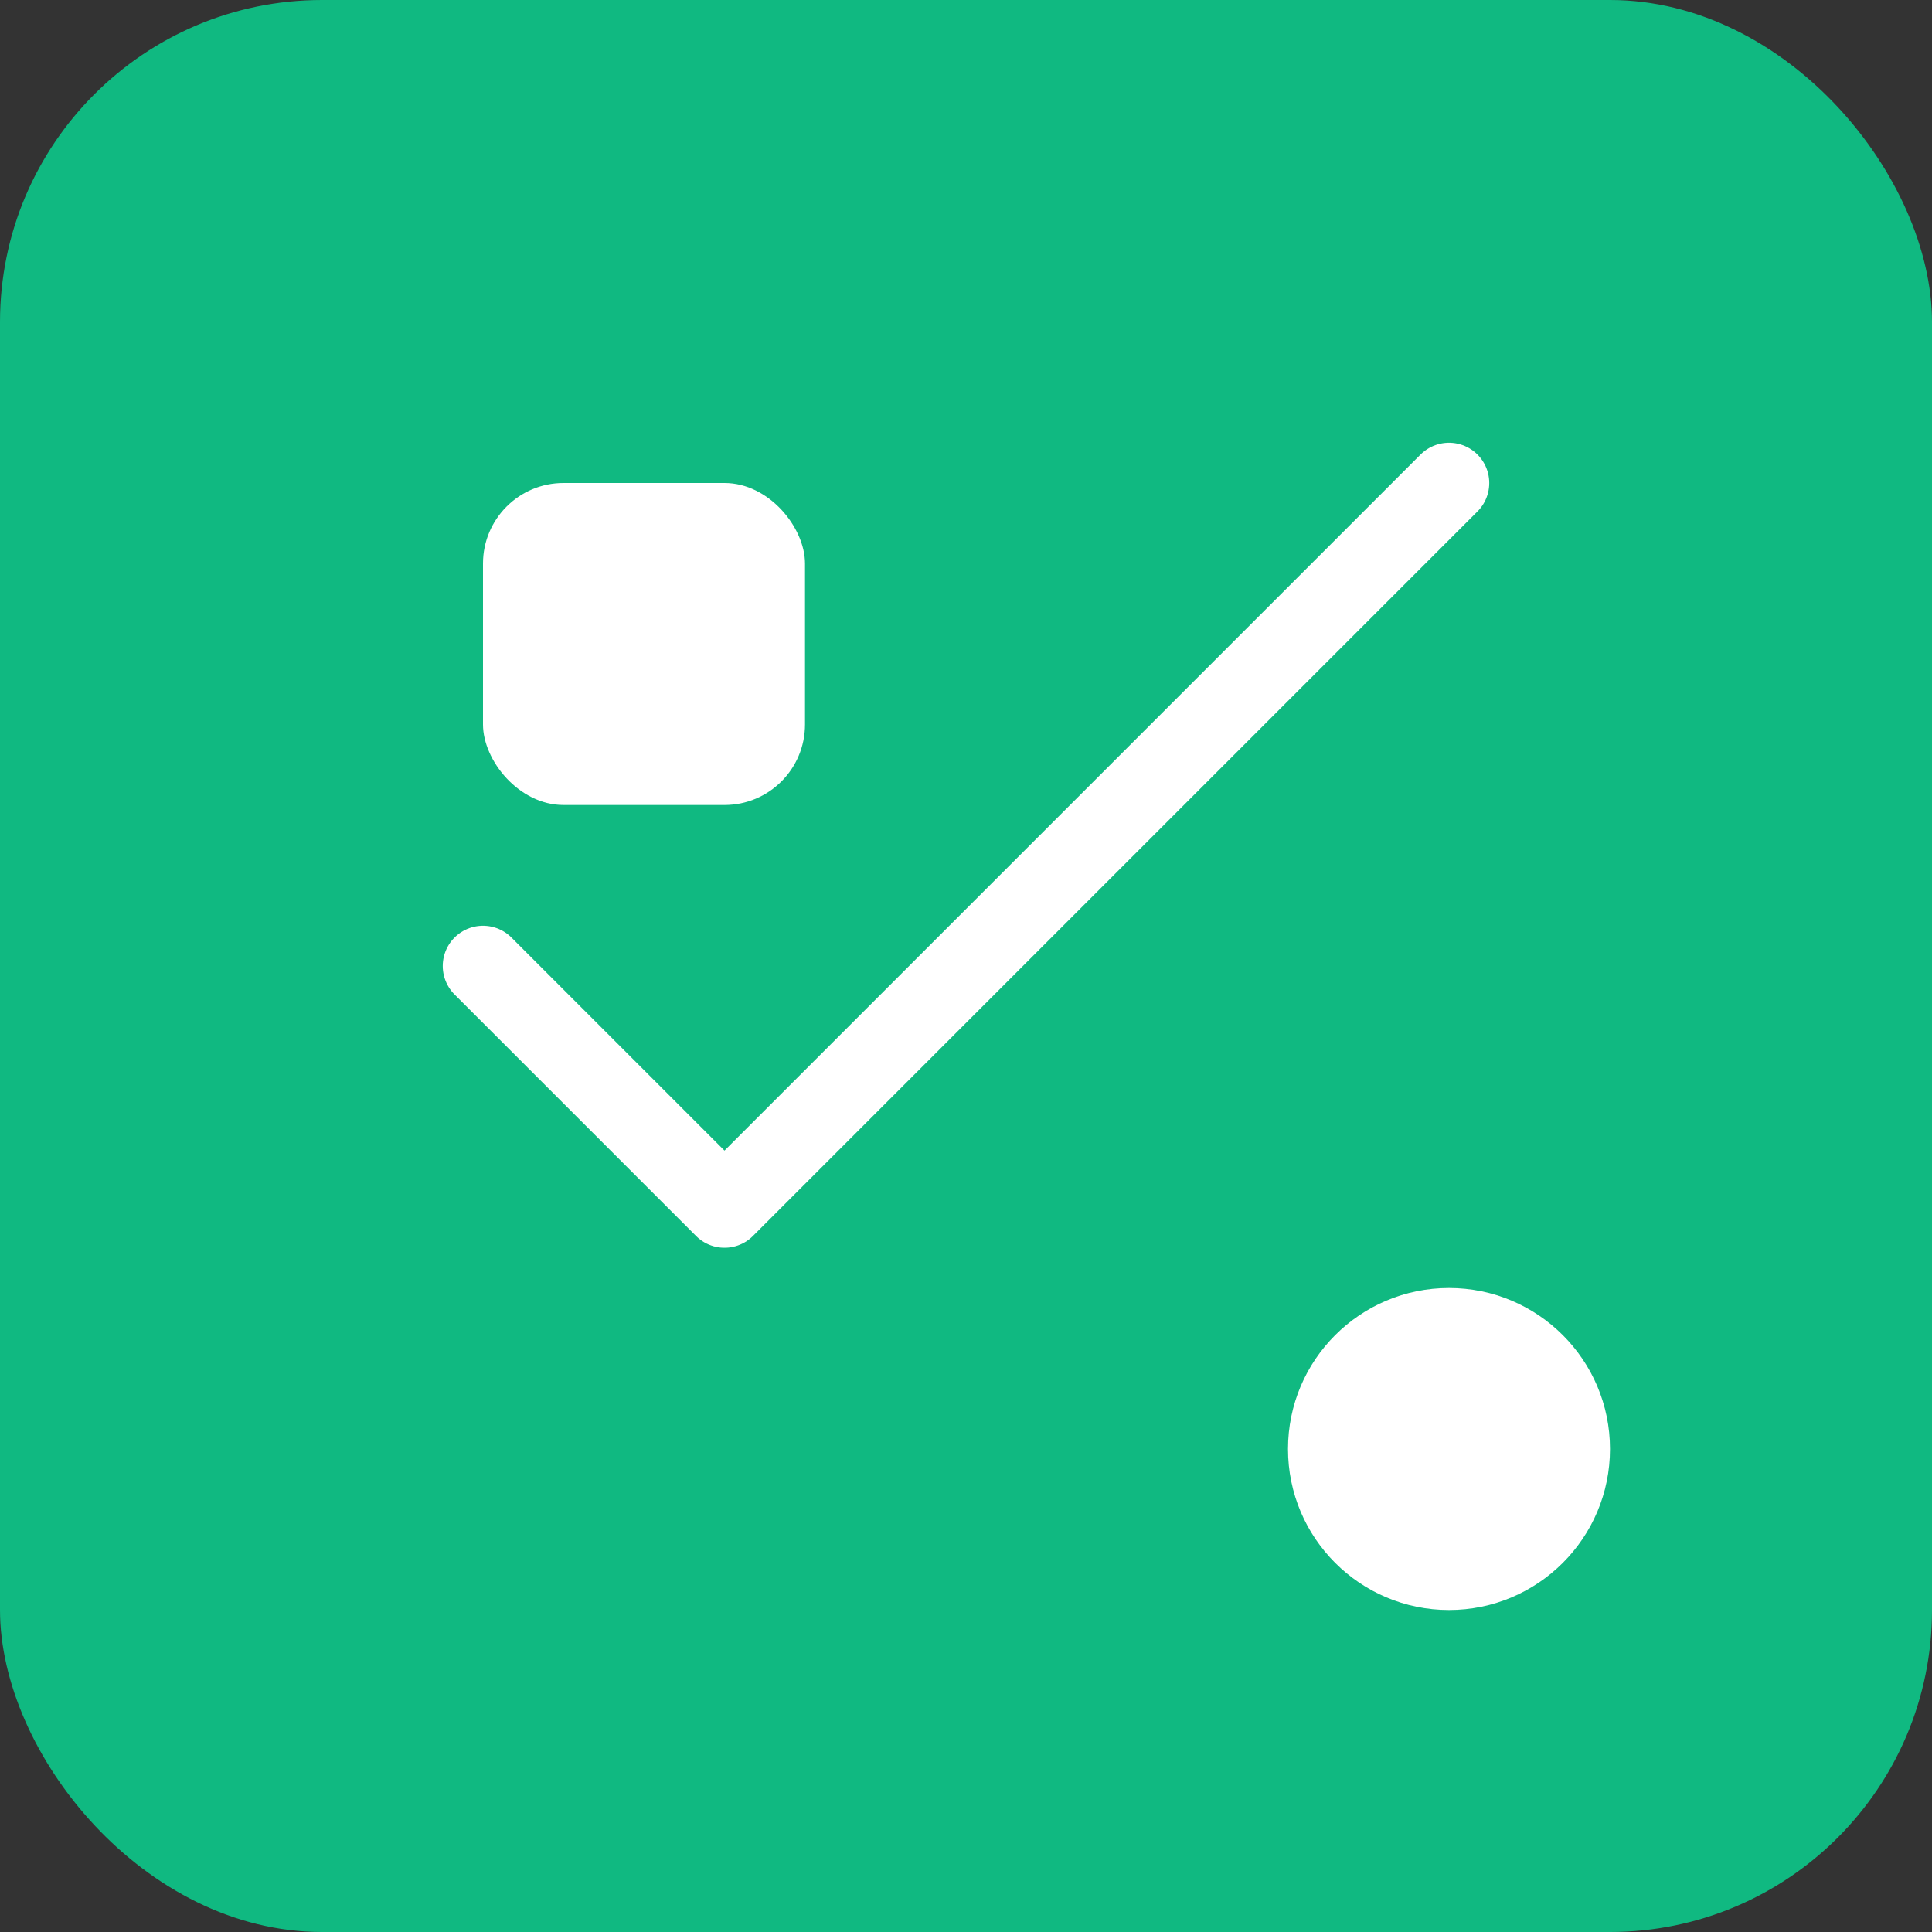
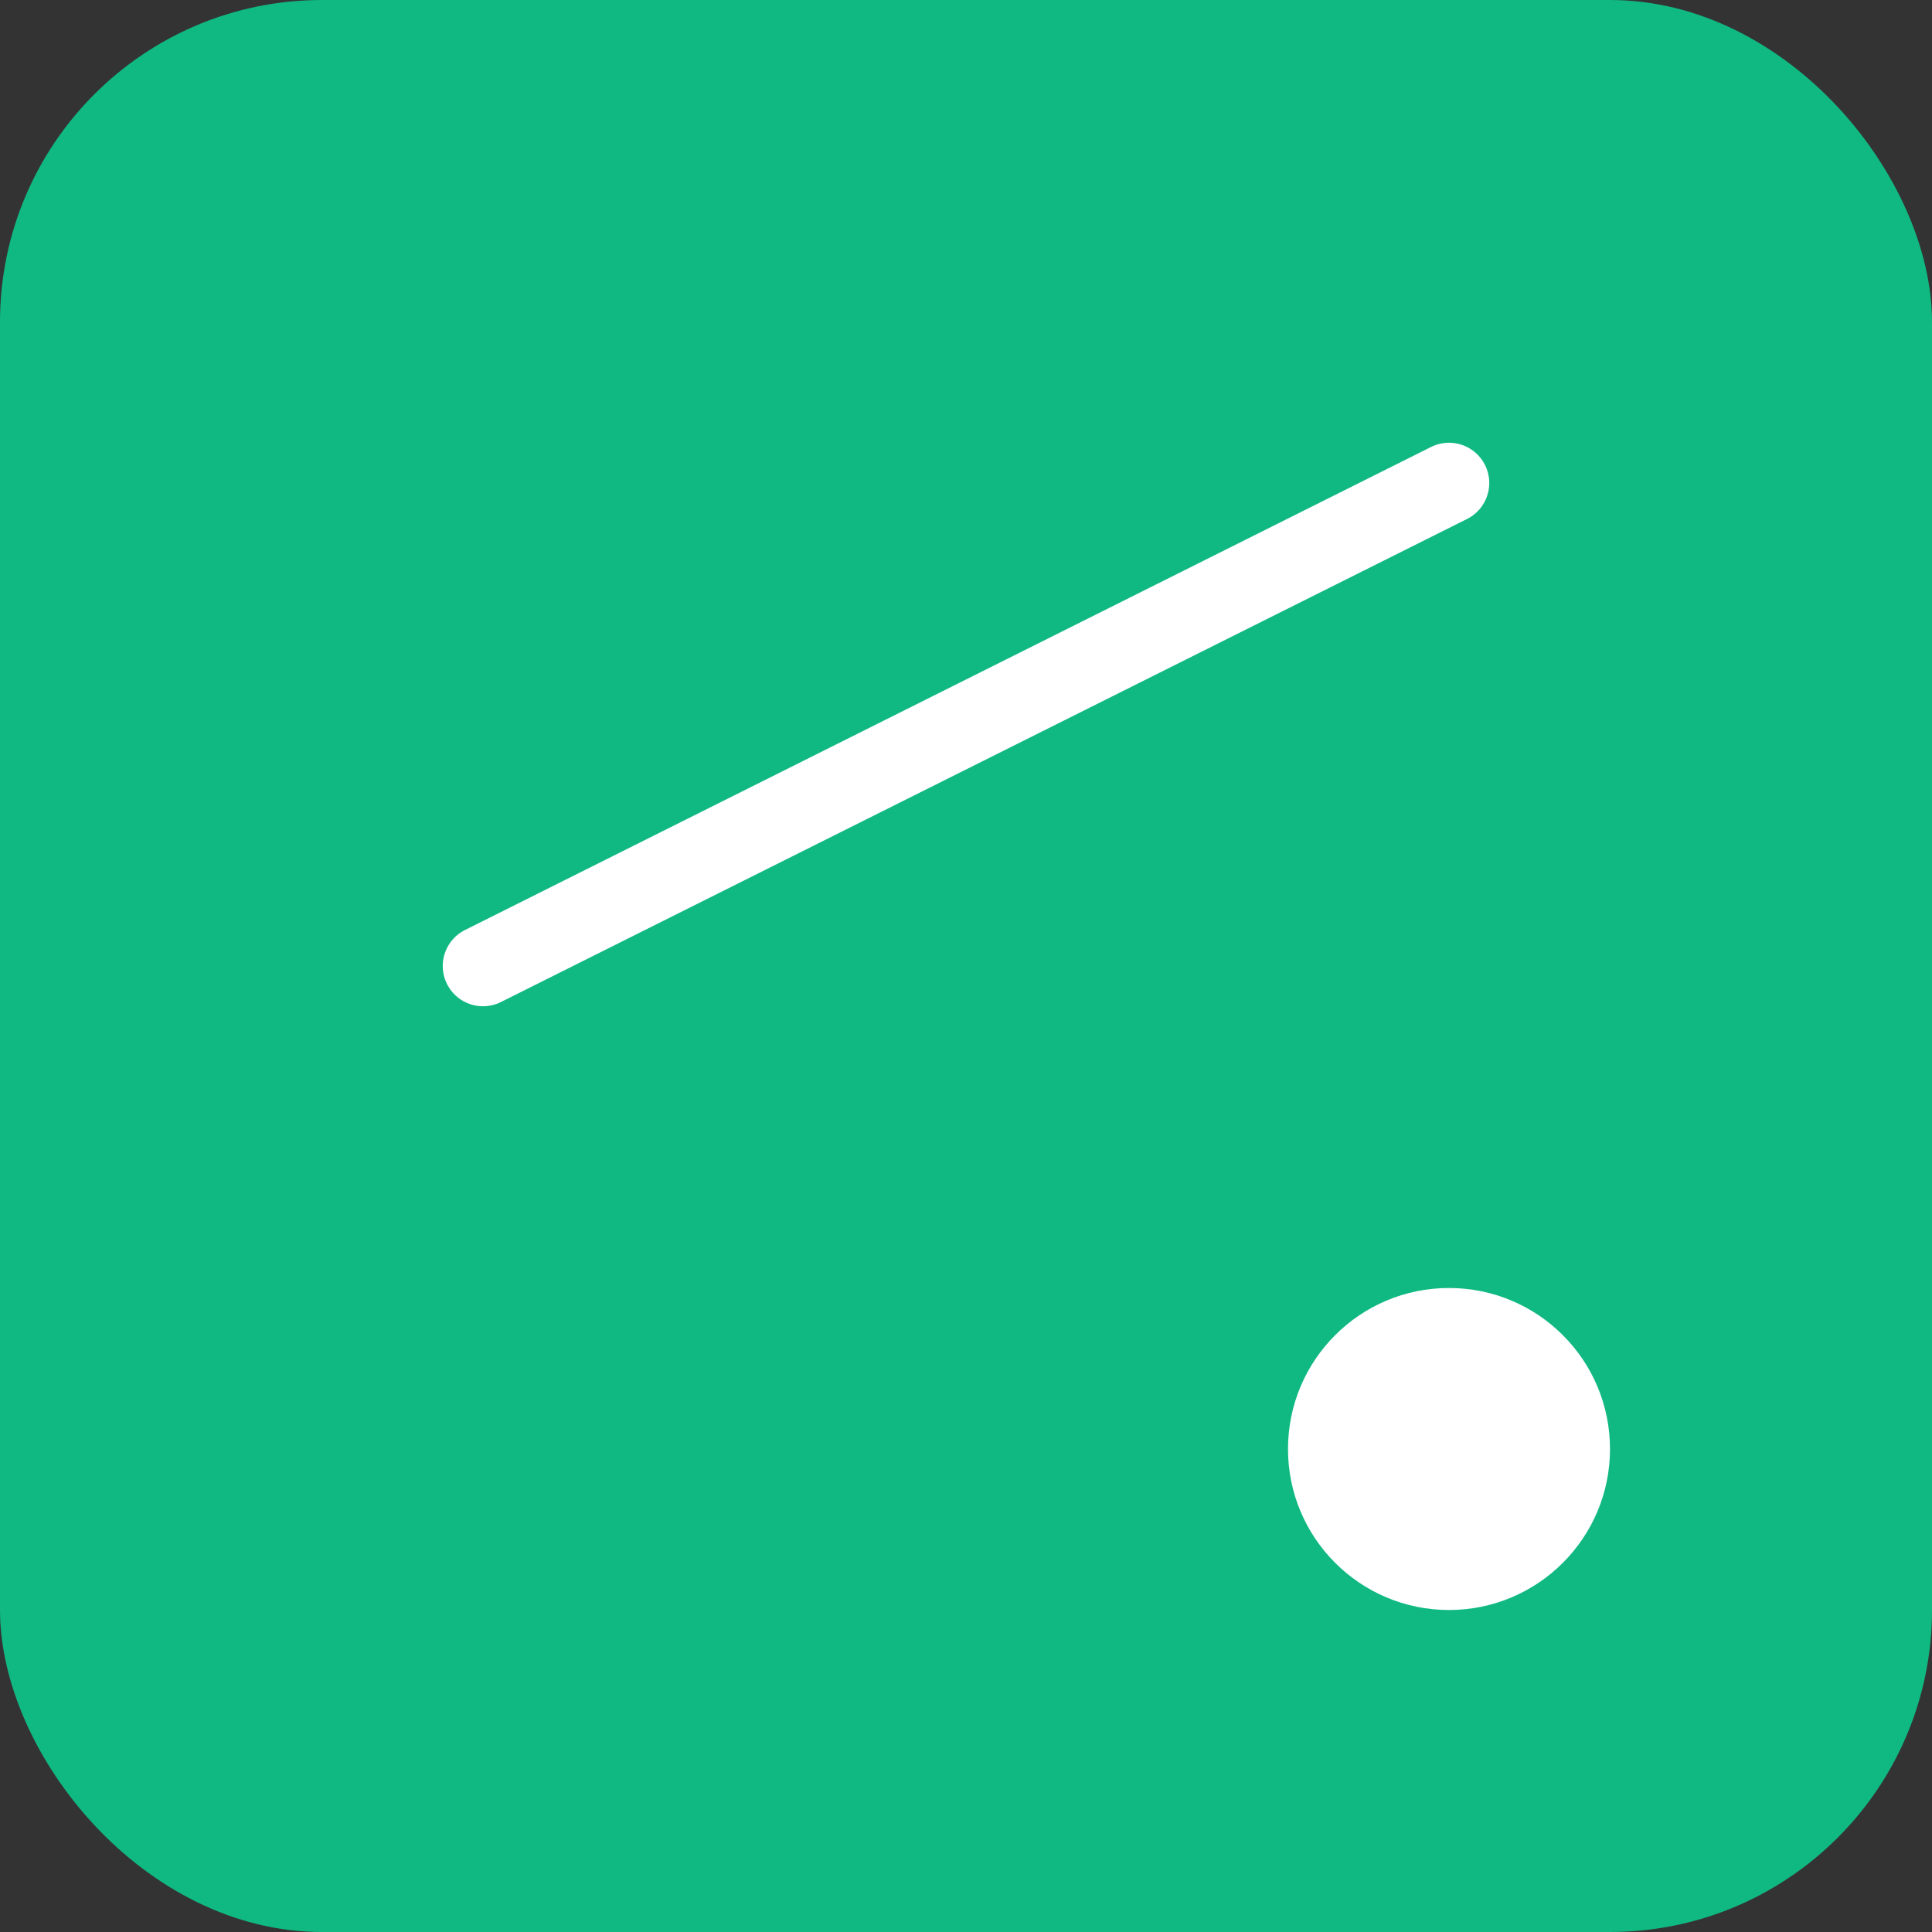
<svg xmlns="http://www.w3.org/2000/svg" width="192" height="192" viewBox="0 0 192 192" fill="none">
  <rect x="0" y="0" width="192" height="192" fill="#333333" stroke="none" />
  <rect width="192" height="192" rx="32" fill="#10b981" />
-   <path d="M48 96L72 120L144 48" stroke="white" stroke-width="8" stroke-linecap="round" stroke-linejoin="round" />
+   <path d="M48 96L144 48" stroke="white" stroke-width="8" stroke-linecap="round" stroke-linejoin="round" />
  <circle cx="144" cy="144" r="16" fill="white" />
-   <rect x="48" y="48" width="32" height="32" rx="8" fill="white" />
</svg>